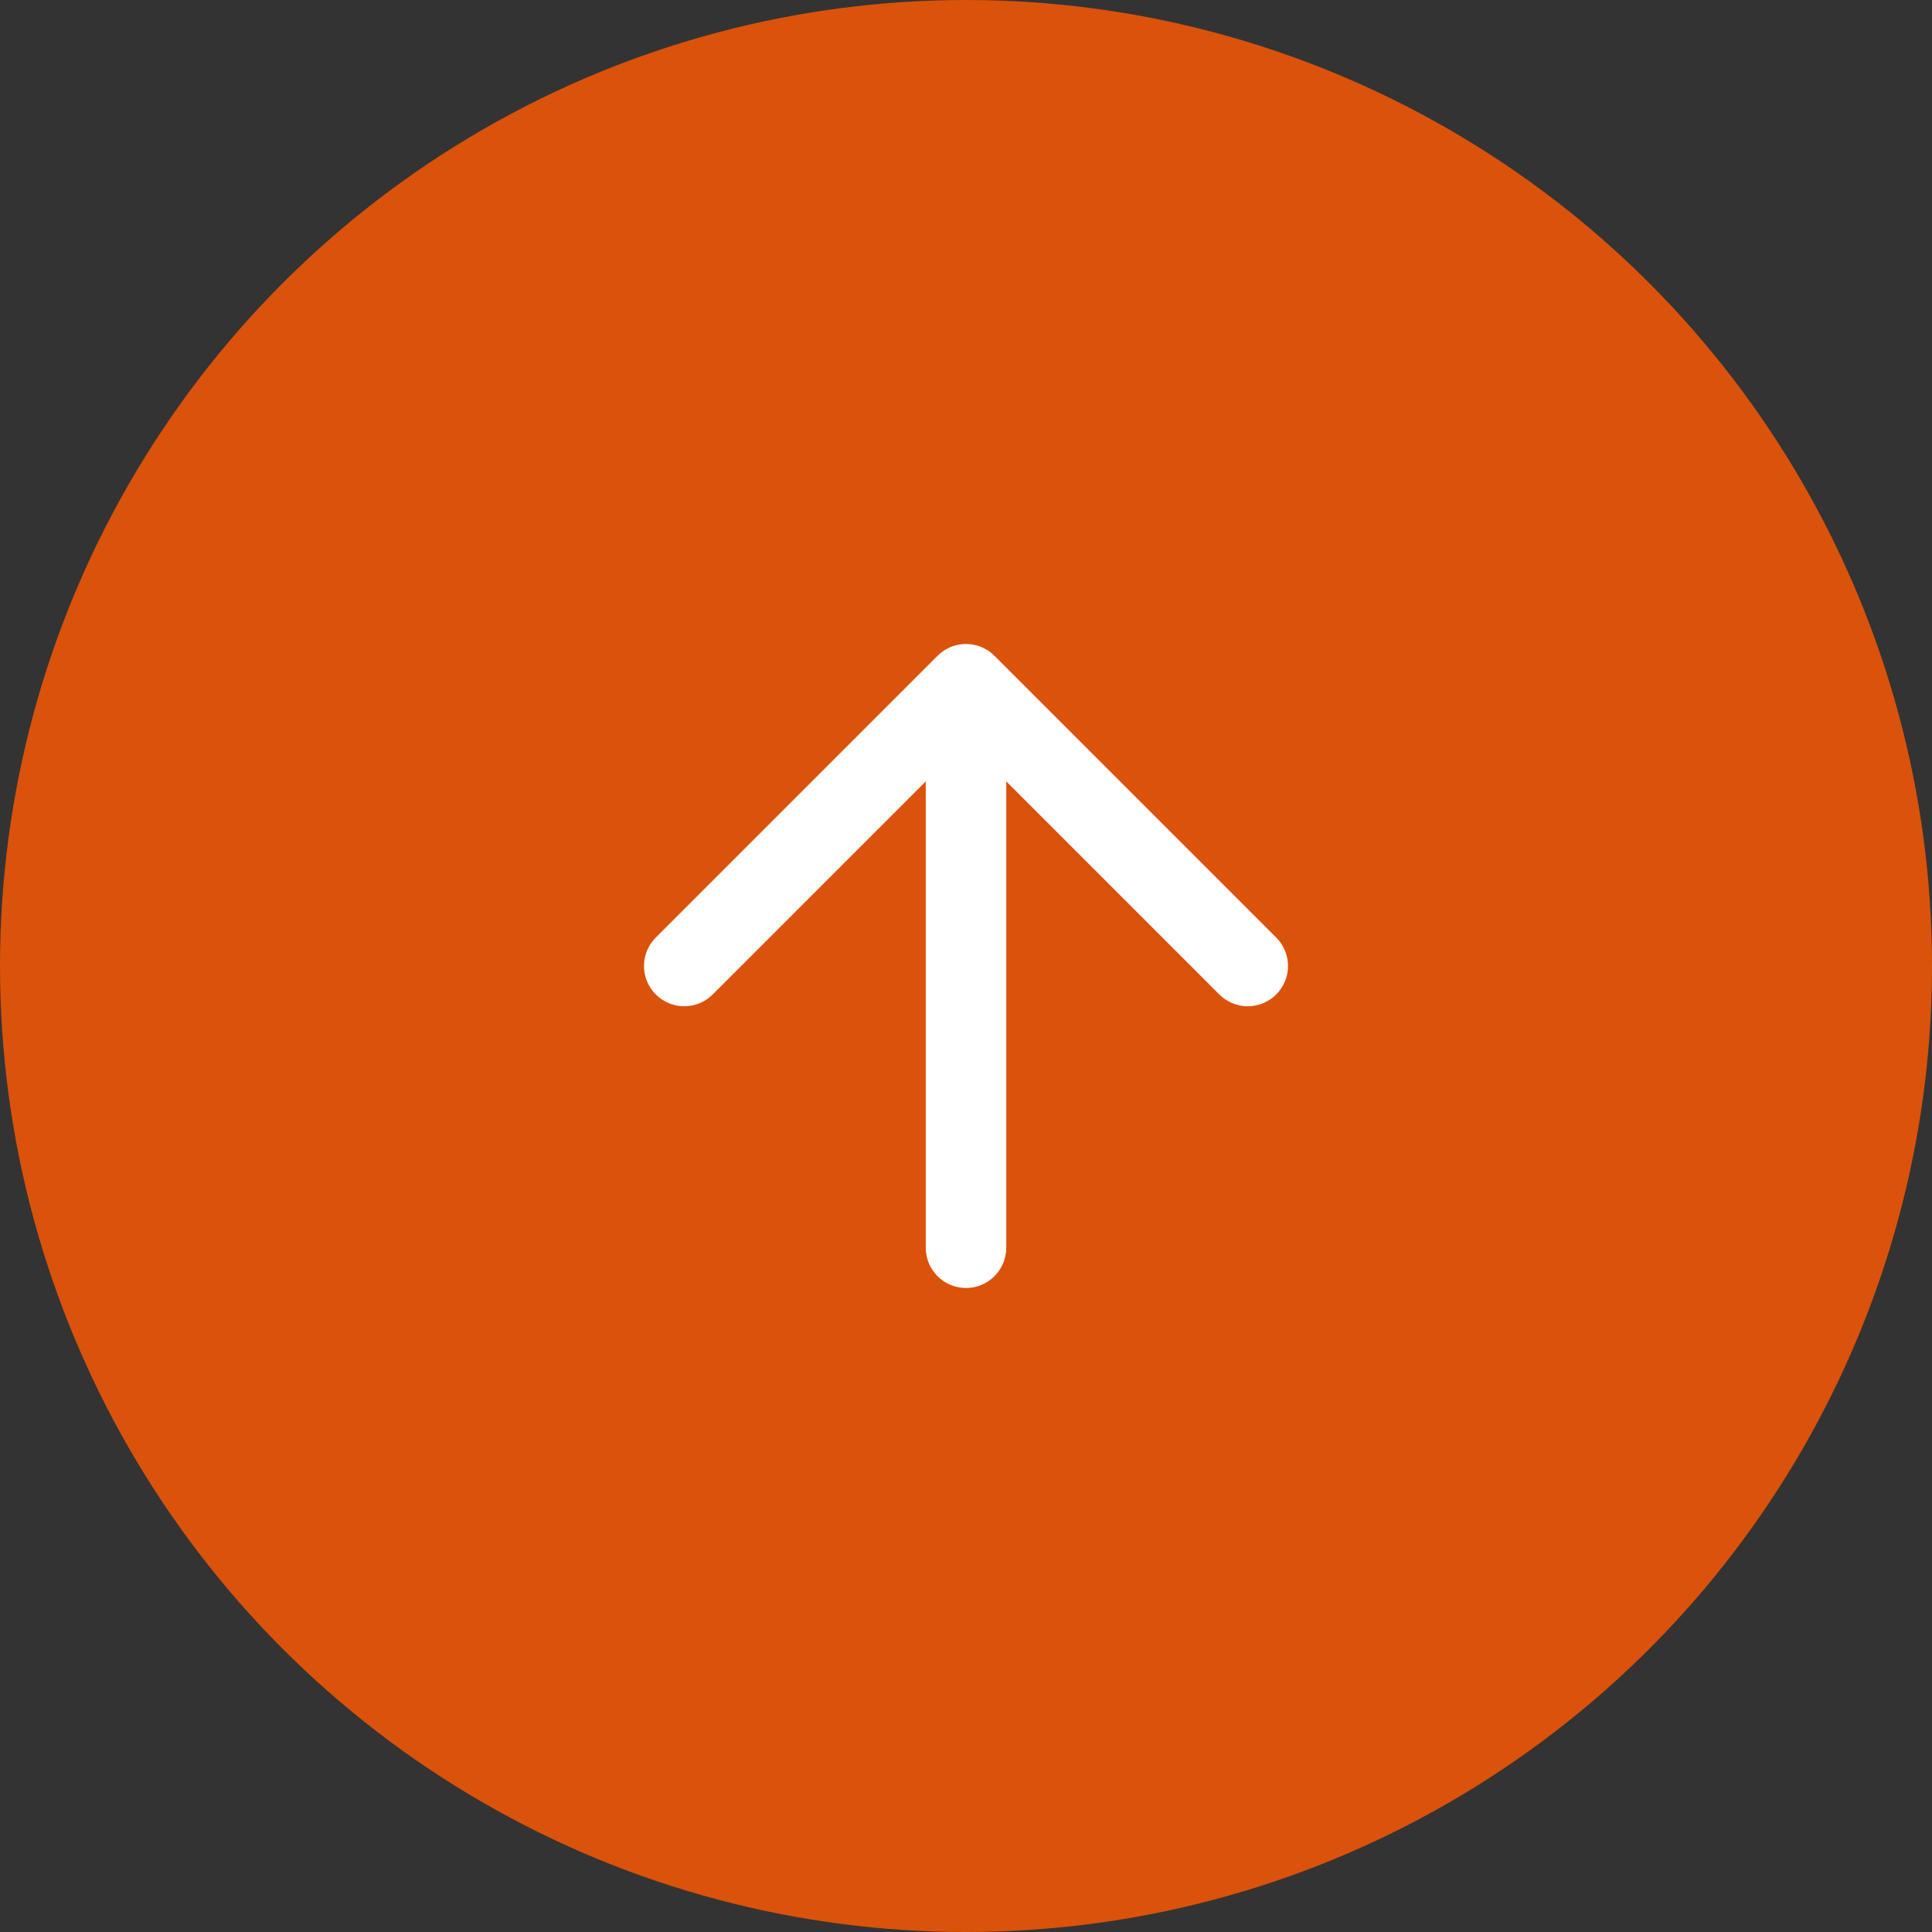
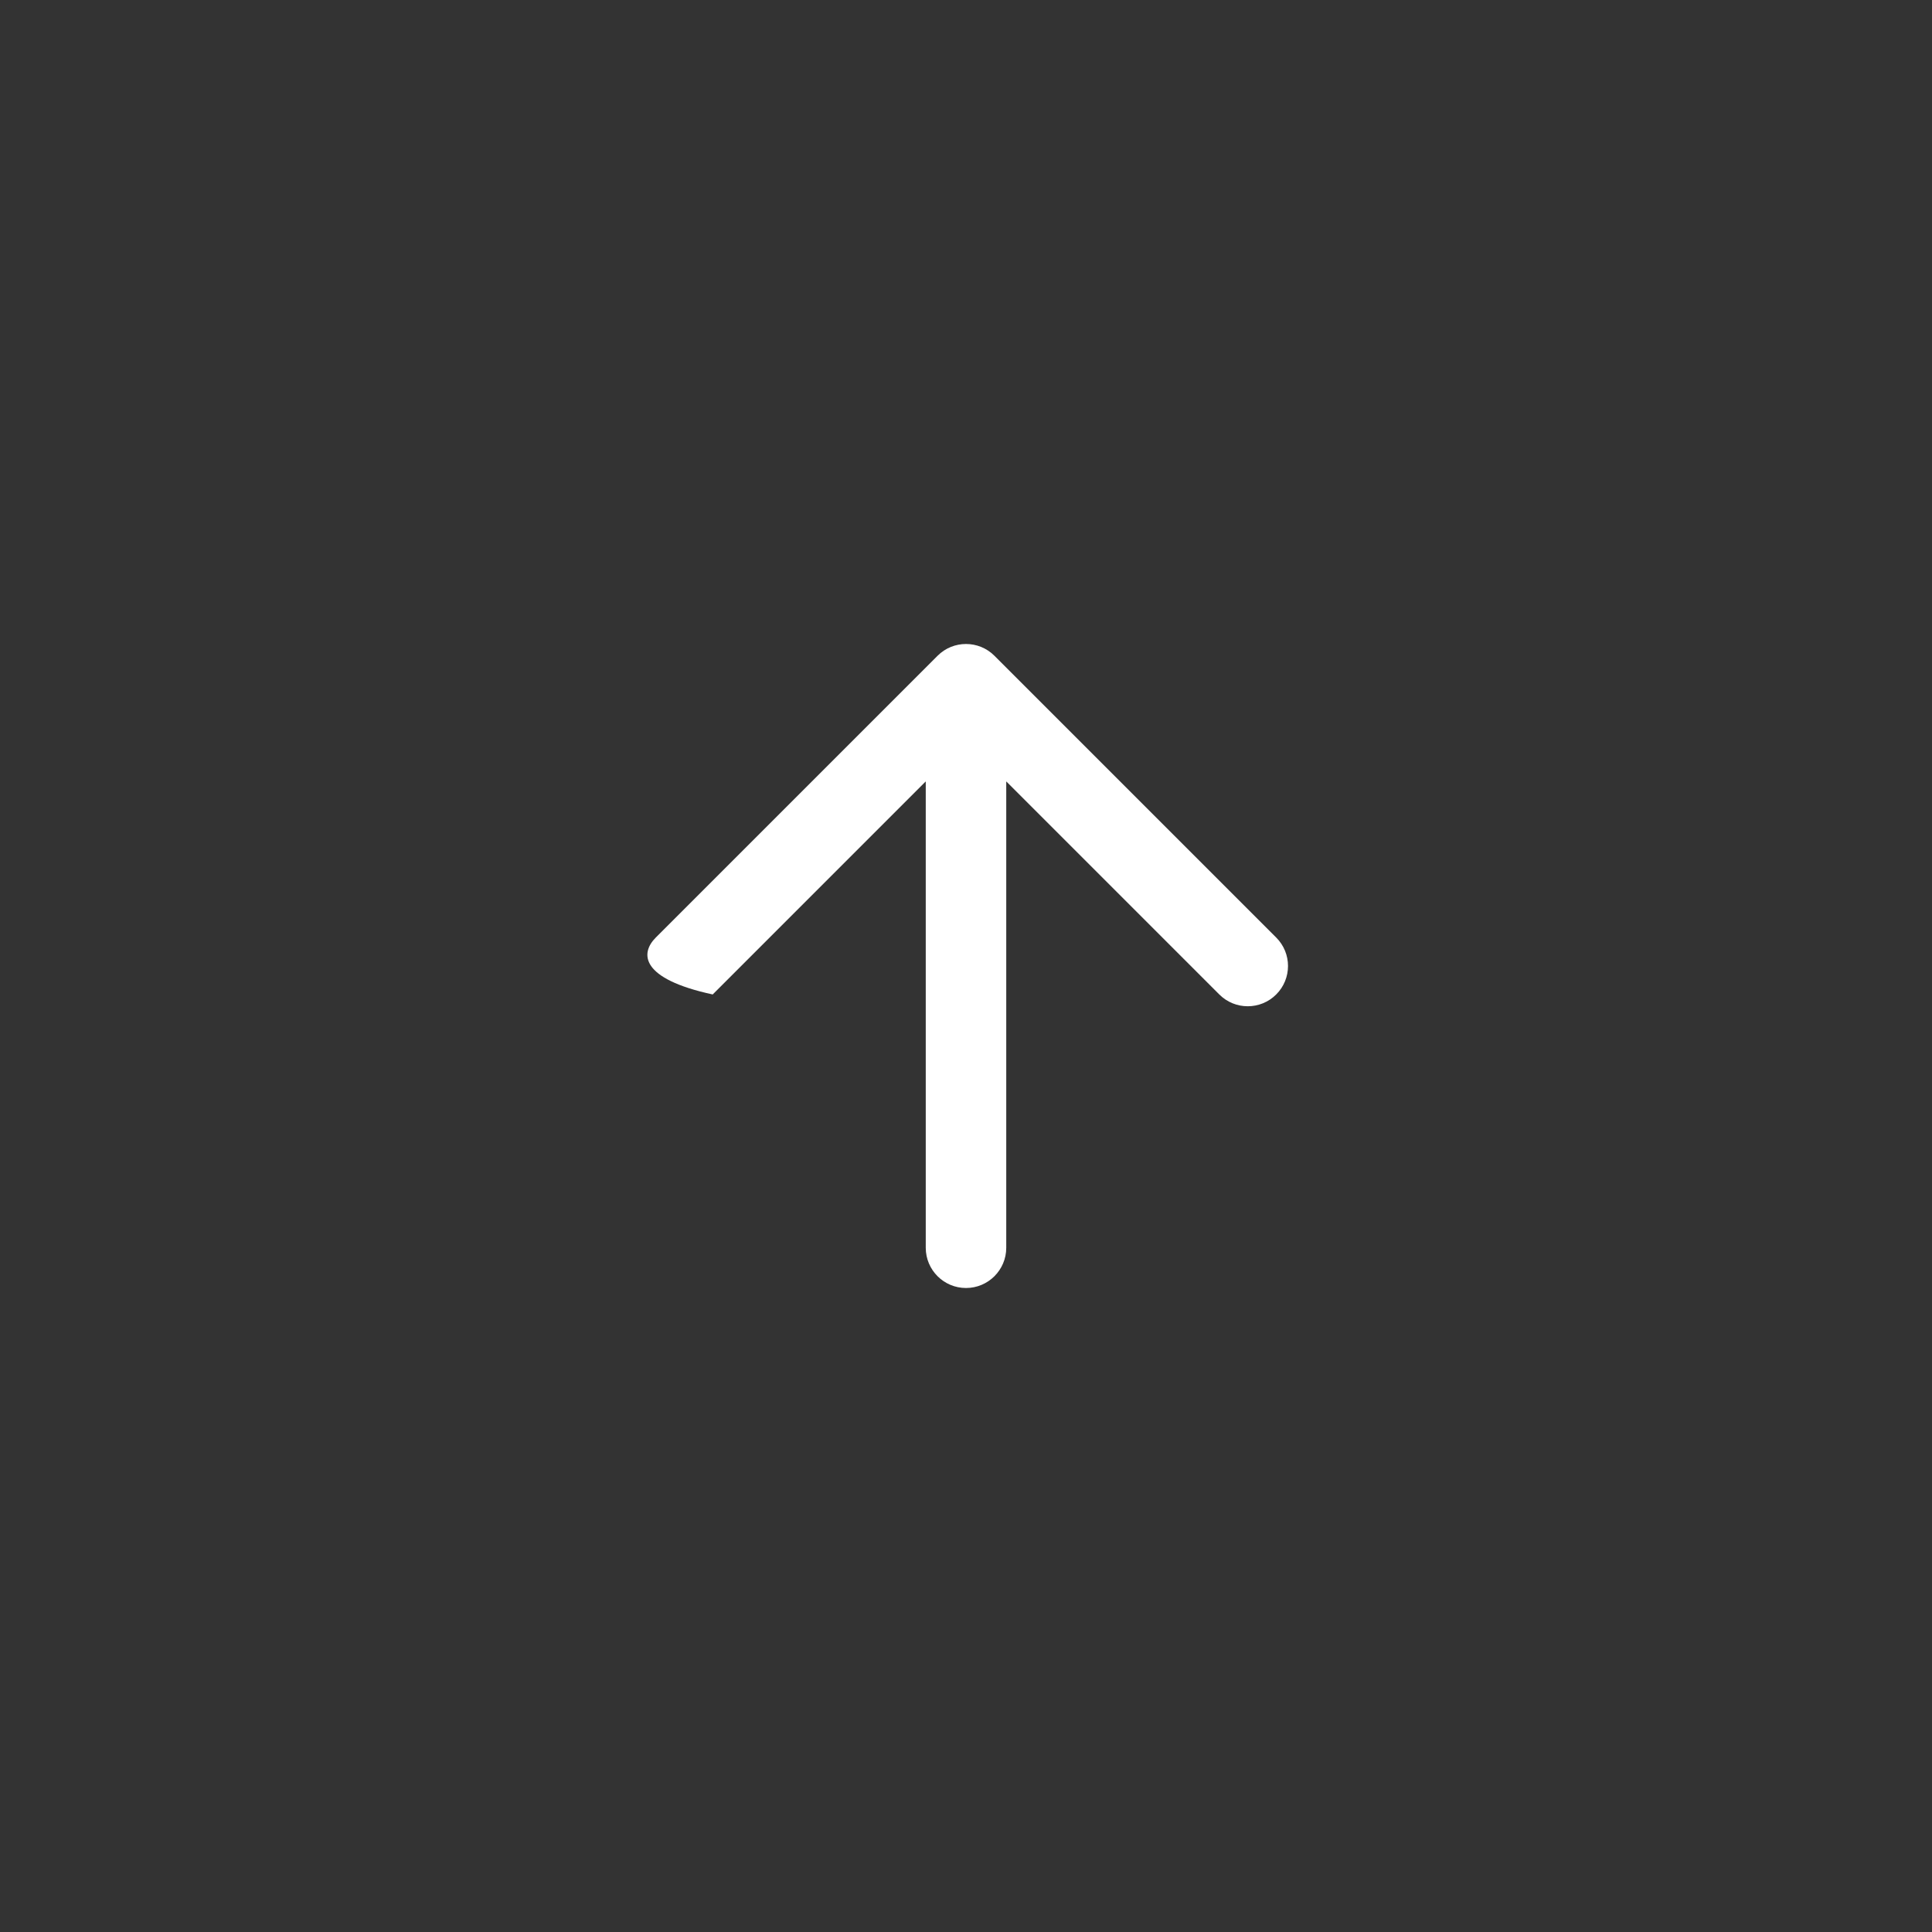
<svg xmlns="http://www.w3.org/2000/svg" width="48" height="48" viewBox="0 0 48 48" fill="none">
  <rect x="0" y="0" width="48" height="48" fill="#333333" stroke="none" />
-   <circle cx="24" cy="24" r="24" fill="#DB520A" />
-   <path fill-rule="evenodd" clip-rule="evenodd" d="M23.293 16.293C23.683 15.902 24.317 15.902 24.707 16.293L31.707 23.293C32.098 23.683 32.098 24.317 31.707 24.707C31.317 25.098 30.683 25.098 30.293 24.707L25 19.414V31C25 31.552 24.552 32 24 32C23.448 32 23 31.552 23 31V19.414L17.707 24.707C17.317 25.098 16.683 25.098 16.293 24.707C15.902 24.317 15.902 23.683 16.293 23.293L23.293 16.293Z" fill="white" />
+   <path fill-rule="evenodd" clip-rule="evenodd" d="M23.293 16.293C23.683 15.902 24.317 15.902 24.707 16.293L31.707 23.293C32.098 23.683 32.098 24.317 31.707 24.707C31.317 25.098 30.683 25.098 30.293 24.707L25 19.414V31C25 31.552 24.552 32 24 32C23.448 32 23 31.552 23 31V19.414L17.707 24.707C15.902 24.317 15.902 23.683 16.293 23.293L23.293 16.293Z" fill="white" />
</svg>